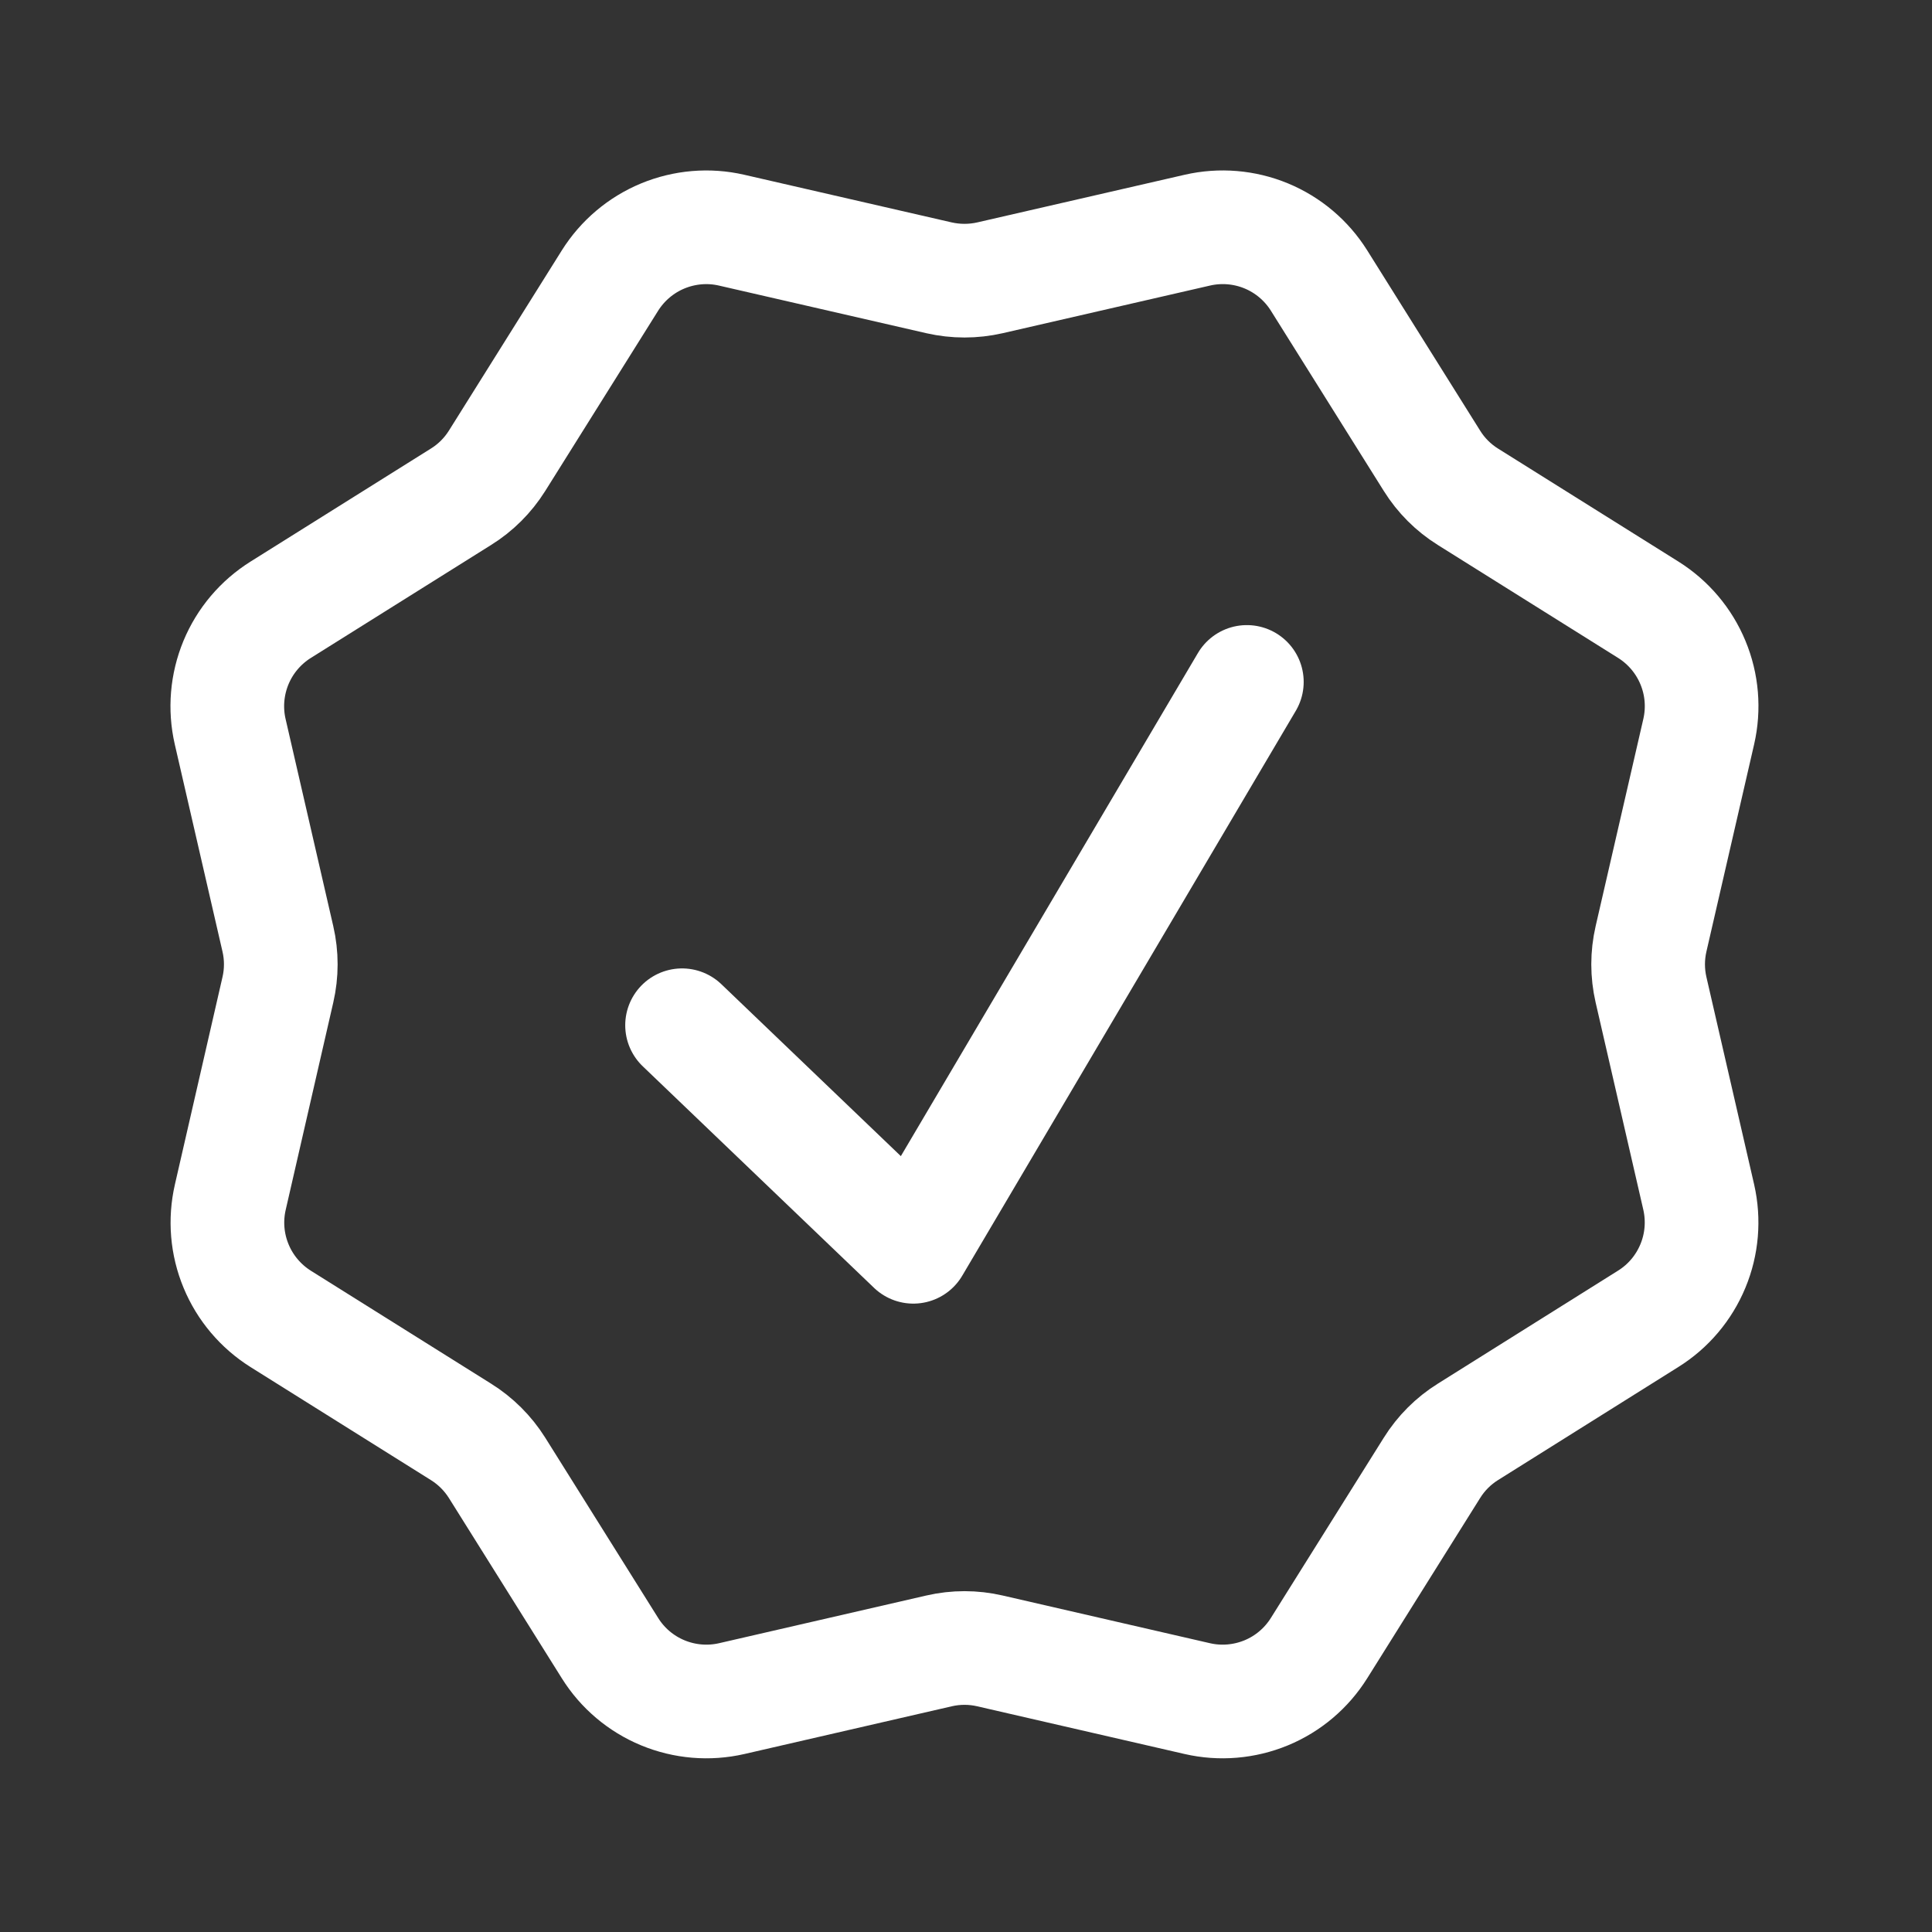
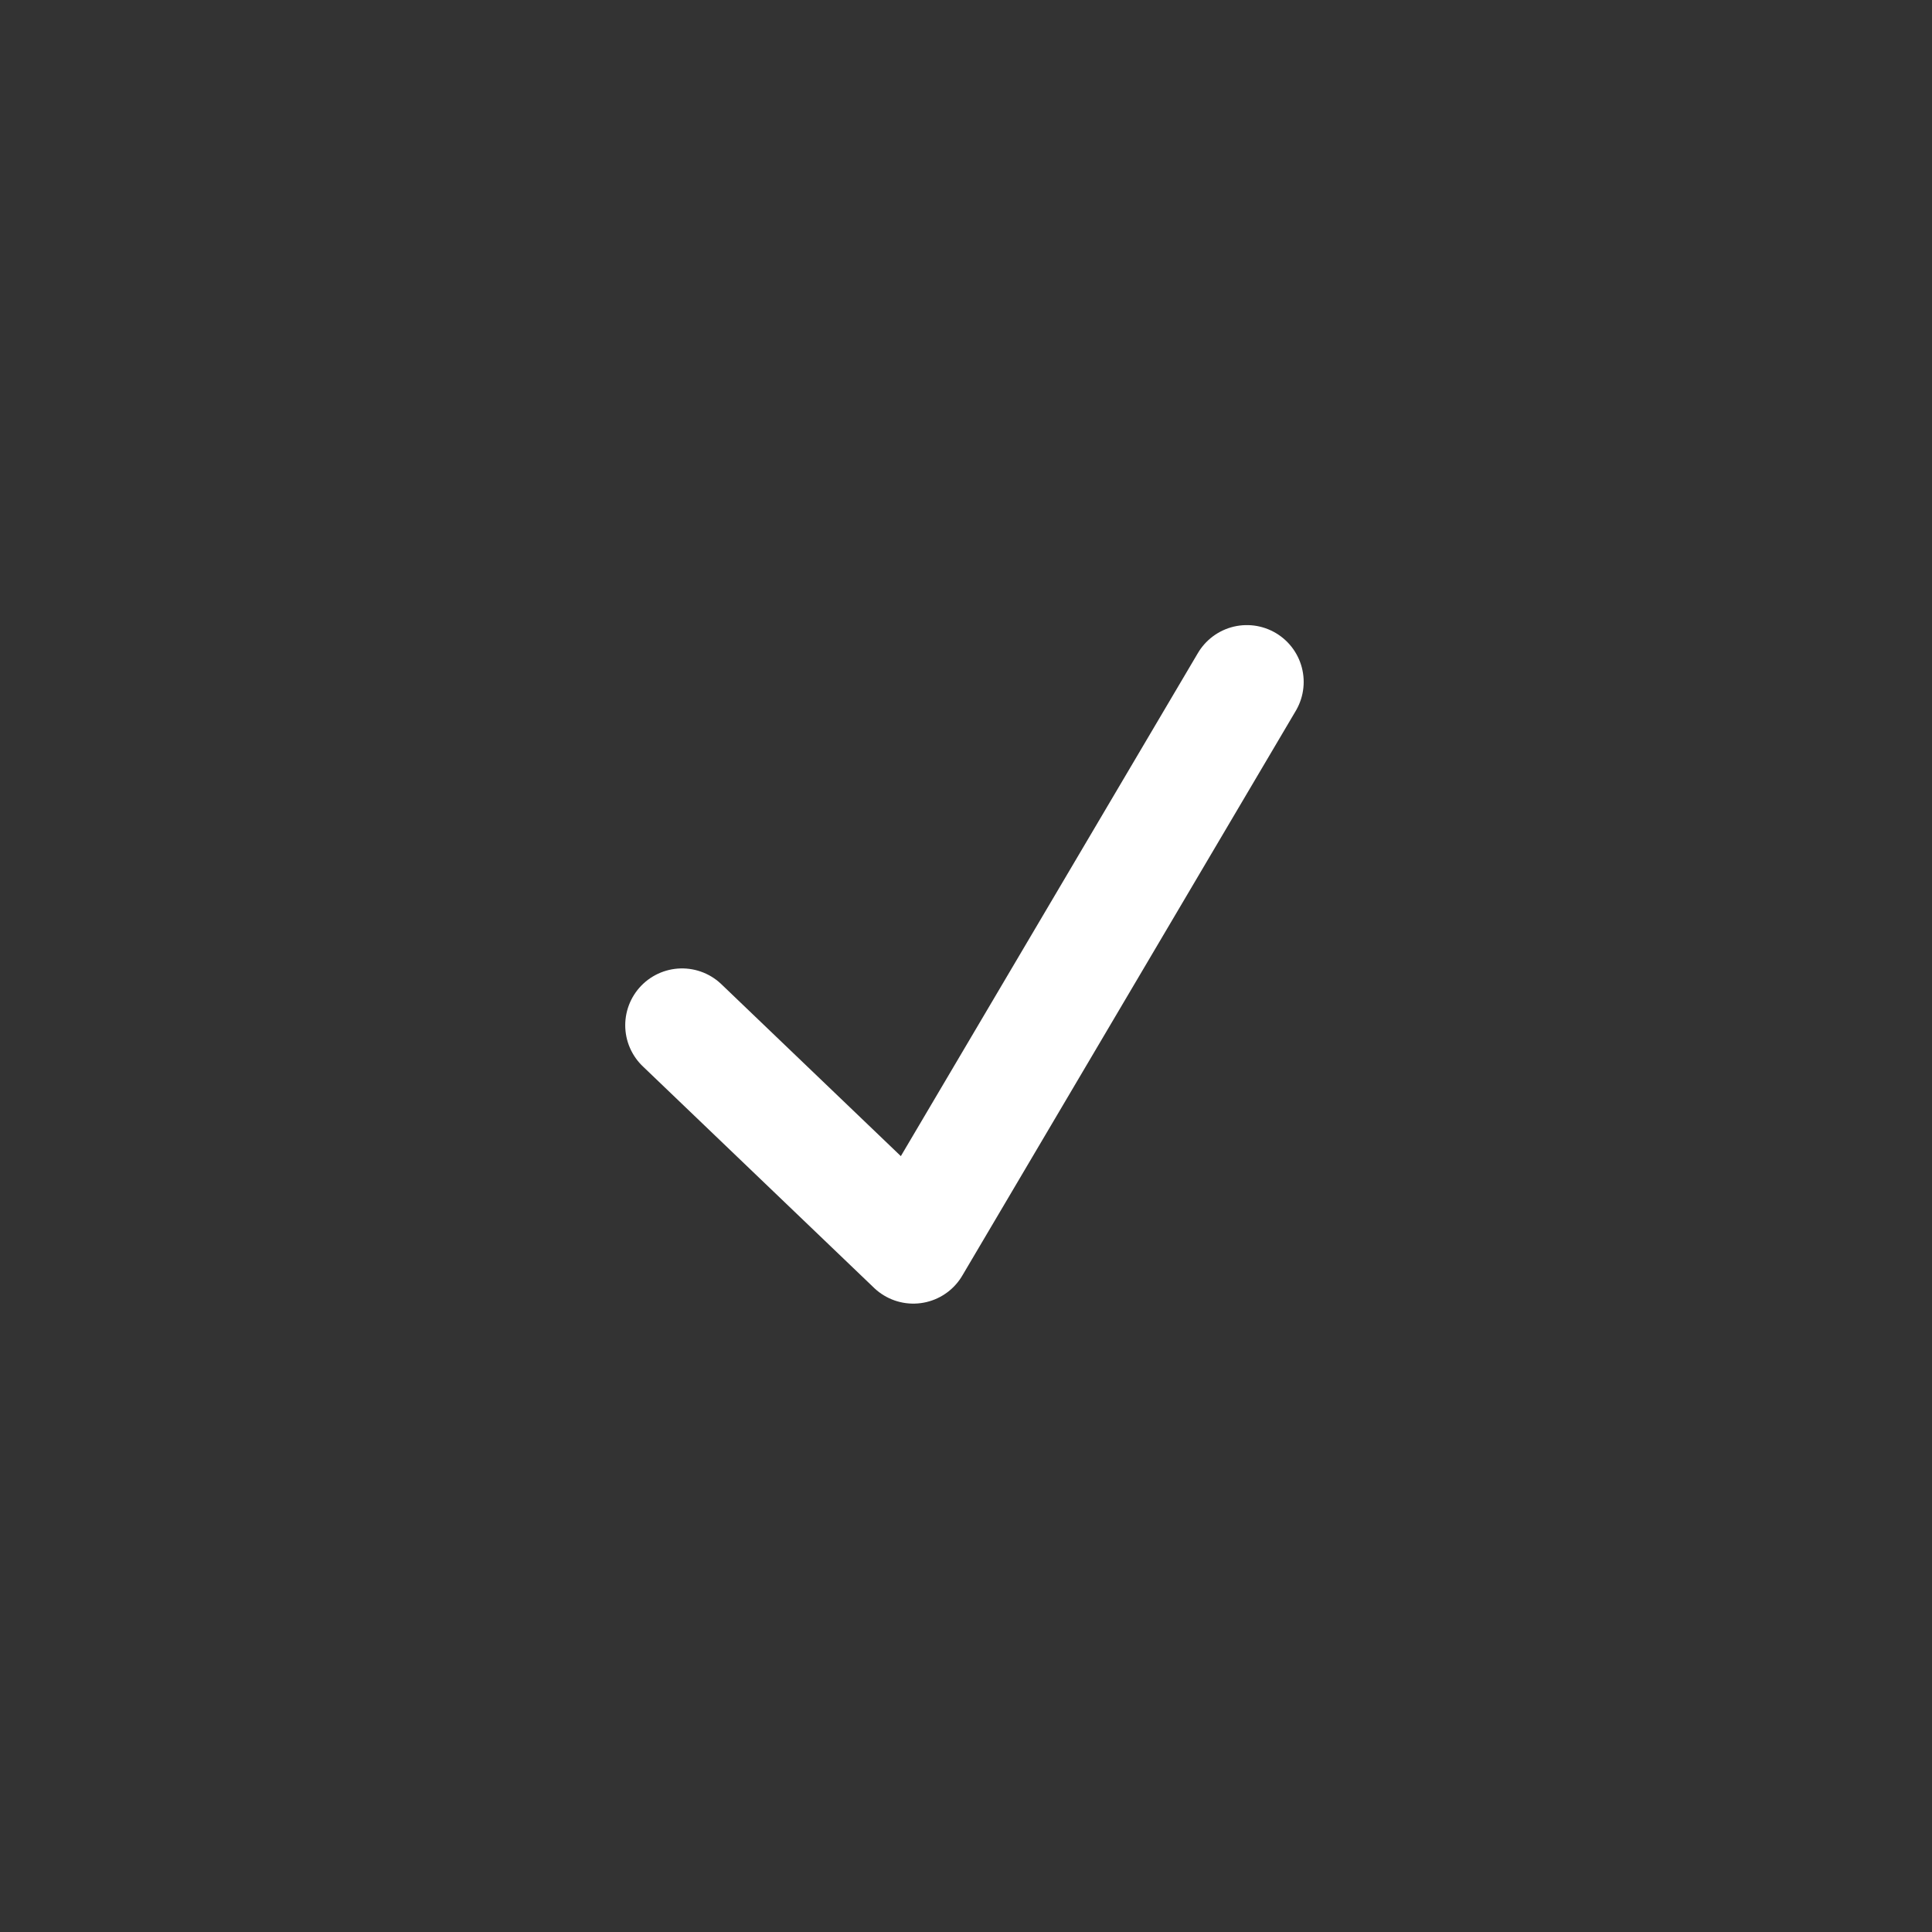
<svg xmlns="http://www.w3.org/2000/svg" width="30" height="30" viewBox="0 0 30 30" fill="none">
  <rect x="0" y="0" width="30" height="30" fill="#333333" stroke="none" />
-   <path d="M18.592 3.574C18.949 3.492 19.323 3.523 19.662 3.663C20 3.803 20.287 4.045 20.482 4.356L22.236 7.156C22.377 7.382 22.568 7.573 22.794 7.714L25.594 9.468C25.905 9.663 26.148 9.95 26.288 10.289C26.429 10.628 26.46 11.002 26.378 11.36L25.637 14.579C25.577 14.839 25.577 15.109 25.637 15.369L26.378 18.59C26.459 18.947 26.428 19.321 26.287 19.659C26.147 19.997 25.905 20.284 25.594 20.478L22.794 22.234C22.568 22.375 22.377 22.566 22.236 22.792L20.482 25.592C20.287 25.903 20.001 26.146 19.662 26.286C19.323 26.426 18.949 26.458 18.592 26.376L15.371 25.635C15.112 25.575 14.842 25.575 14.582 25.635L11.362 26.376C11.004 26.458 10.63 26.426 10.292 26.286C9.953 26.146 9.666 25.903 9.472 25.592L7.718 22.792C7.576 22.566 7.384 22.375 7.158 22.234L4.359 20.48C4.049 20.285 3.806 19.999 3.666 19.66C3.525 19.321 3.494 18.947 3.576 18.59L4.315 15.369C4.375 15.109 4.375 14.839 4.315 14.579L3.574 11.36C3.492 11.002 3.524 10.628 3.664 10.289C3.805 9.949 4.048 9.663 4.359 9.468L7.158 7.714C7.385 7.573 7.576 7.382 7.718 7.156L9.472 4.356C9.667 4.046 9.953 3.804 10.291 3.664C10.63 3.524 11.003 3.492 11.36 3.574L14.582 4.314C14.842 4.373 15.112 4.373 15.371 4.314L18.592 3.574Z" stroke="white" stroke-width="1.765" />
  <path d="M10.591 15.92L14.182 19.36L19.361 10.589" stroke="white" stroke-width="1.765" stroke-linecap="round" stroke-linejoin="round" />
</svg>